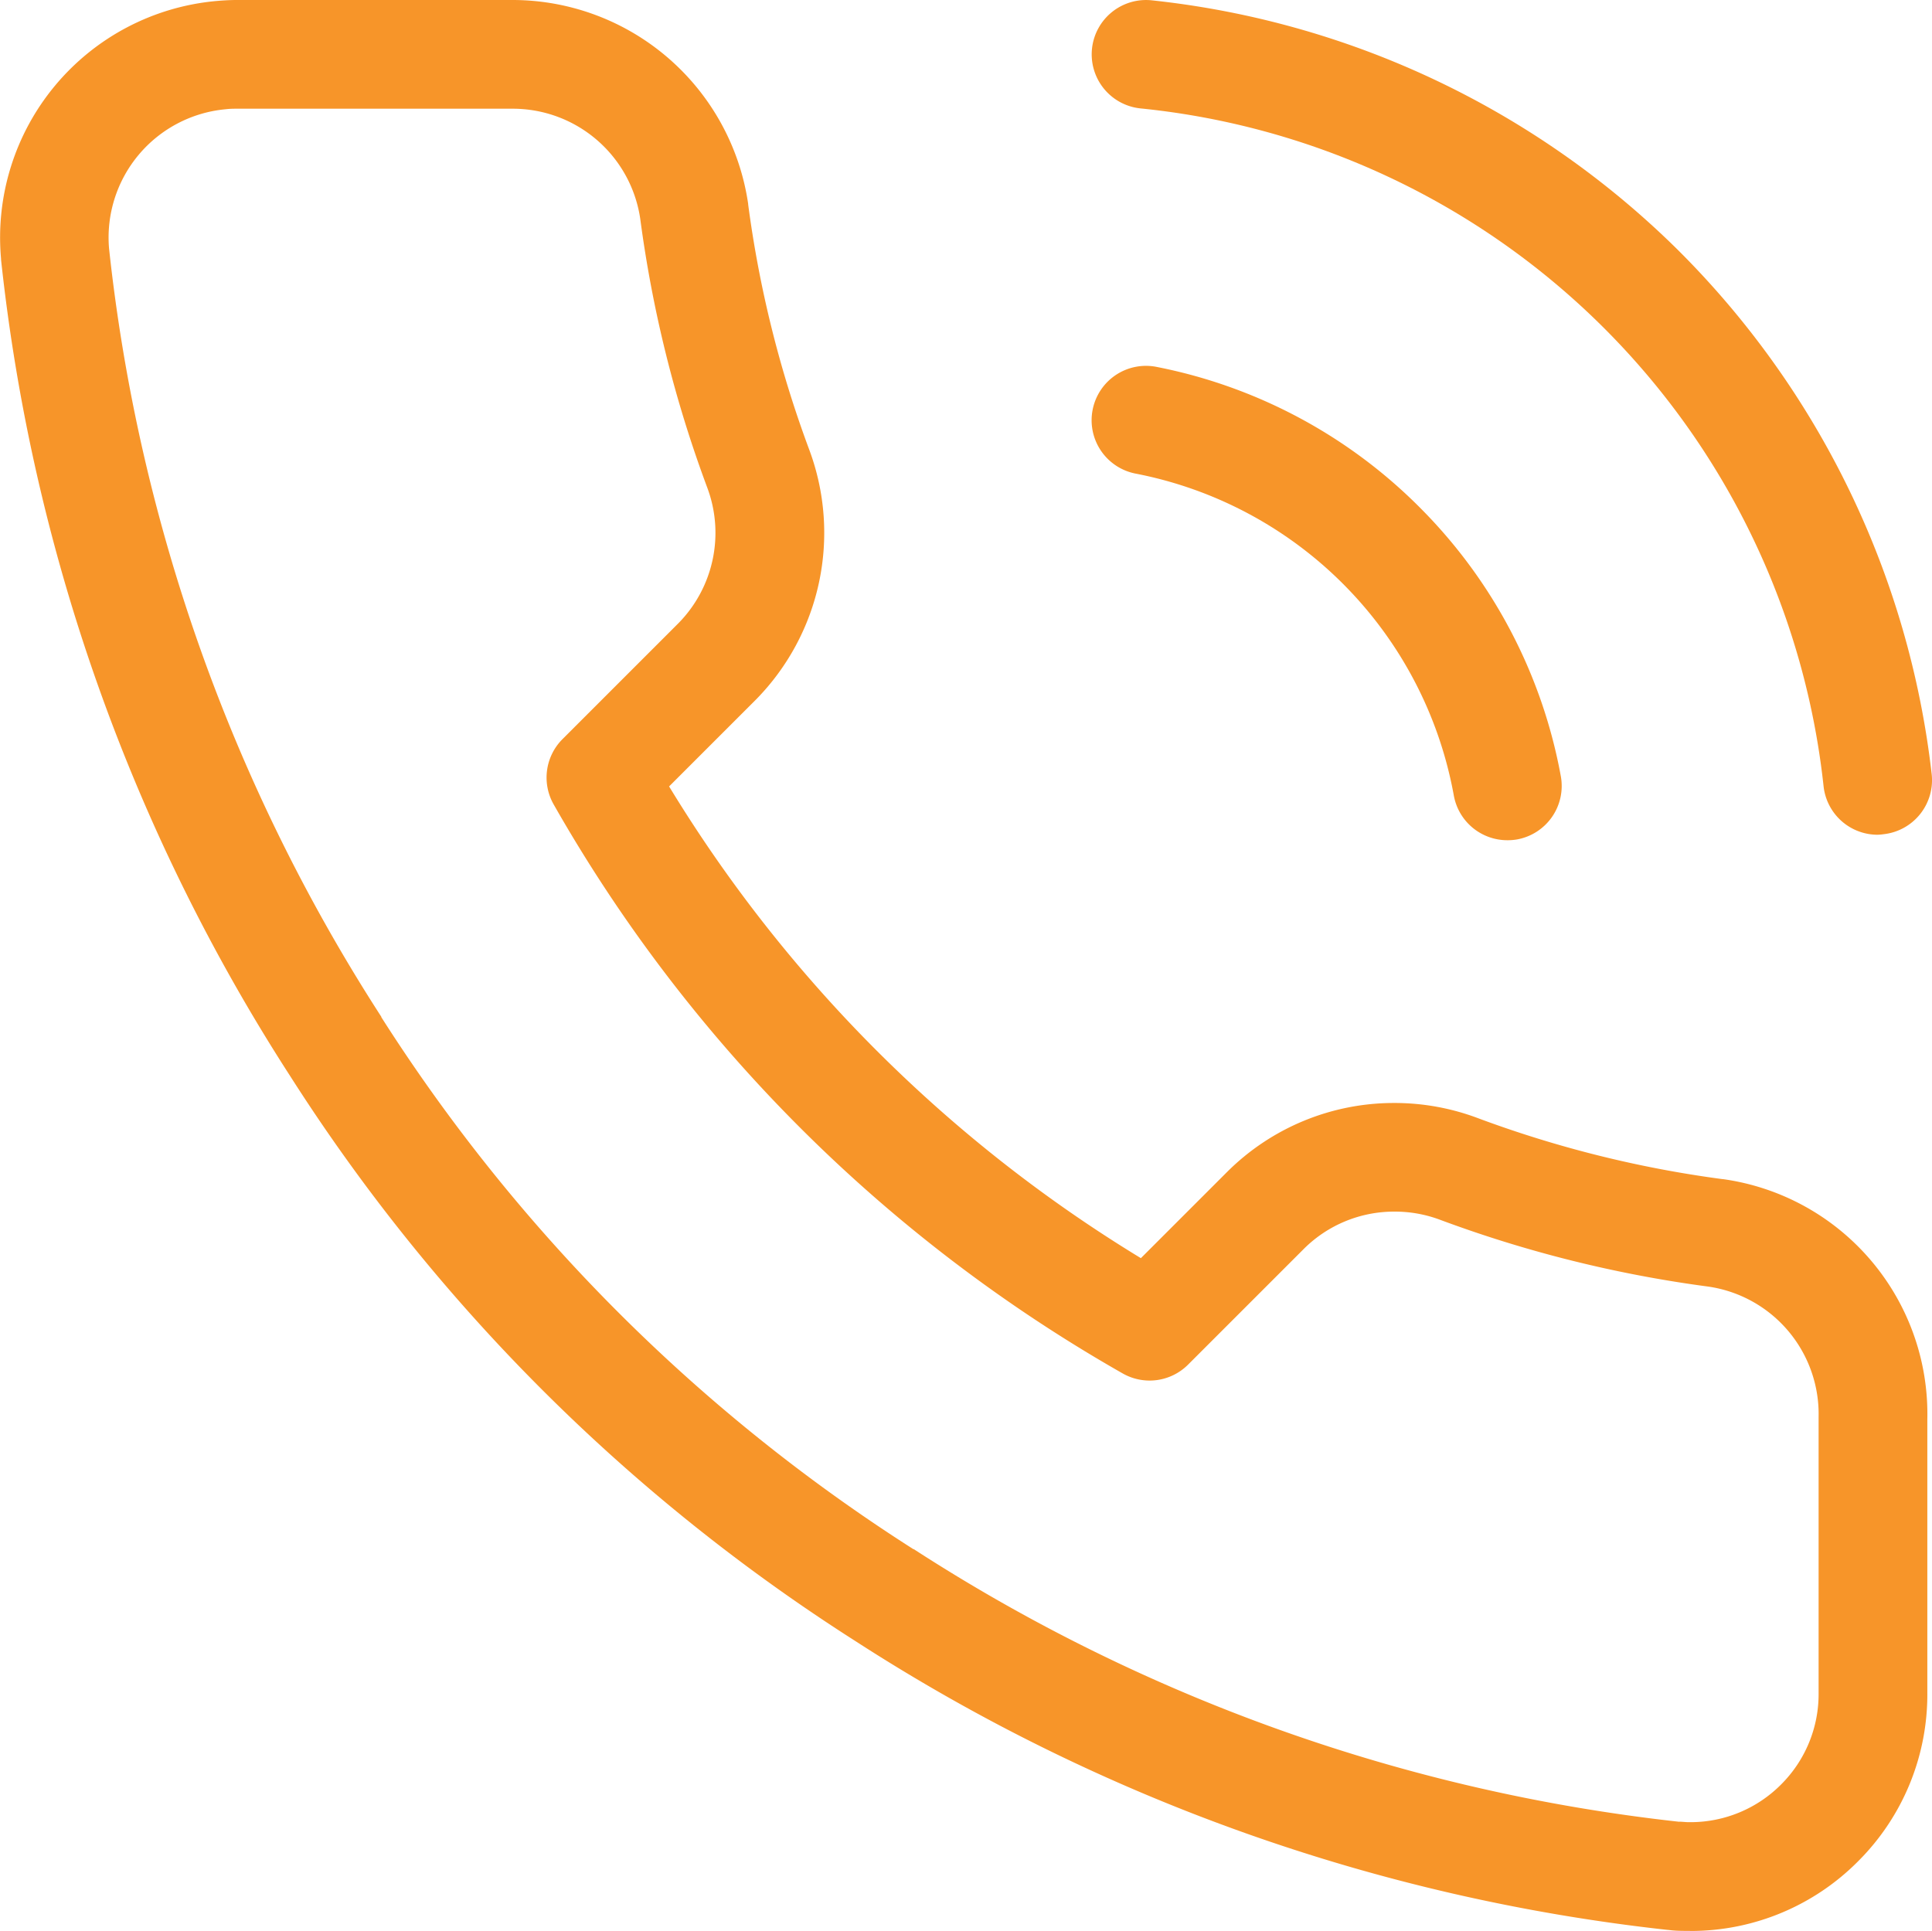
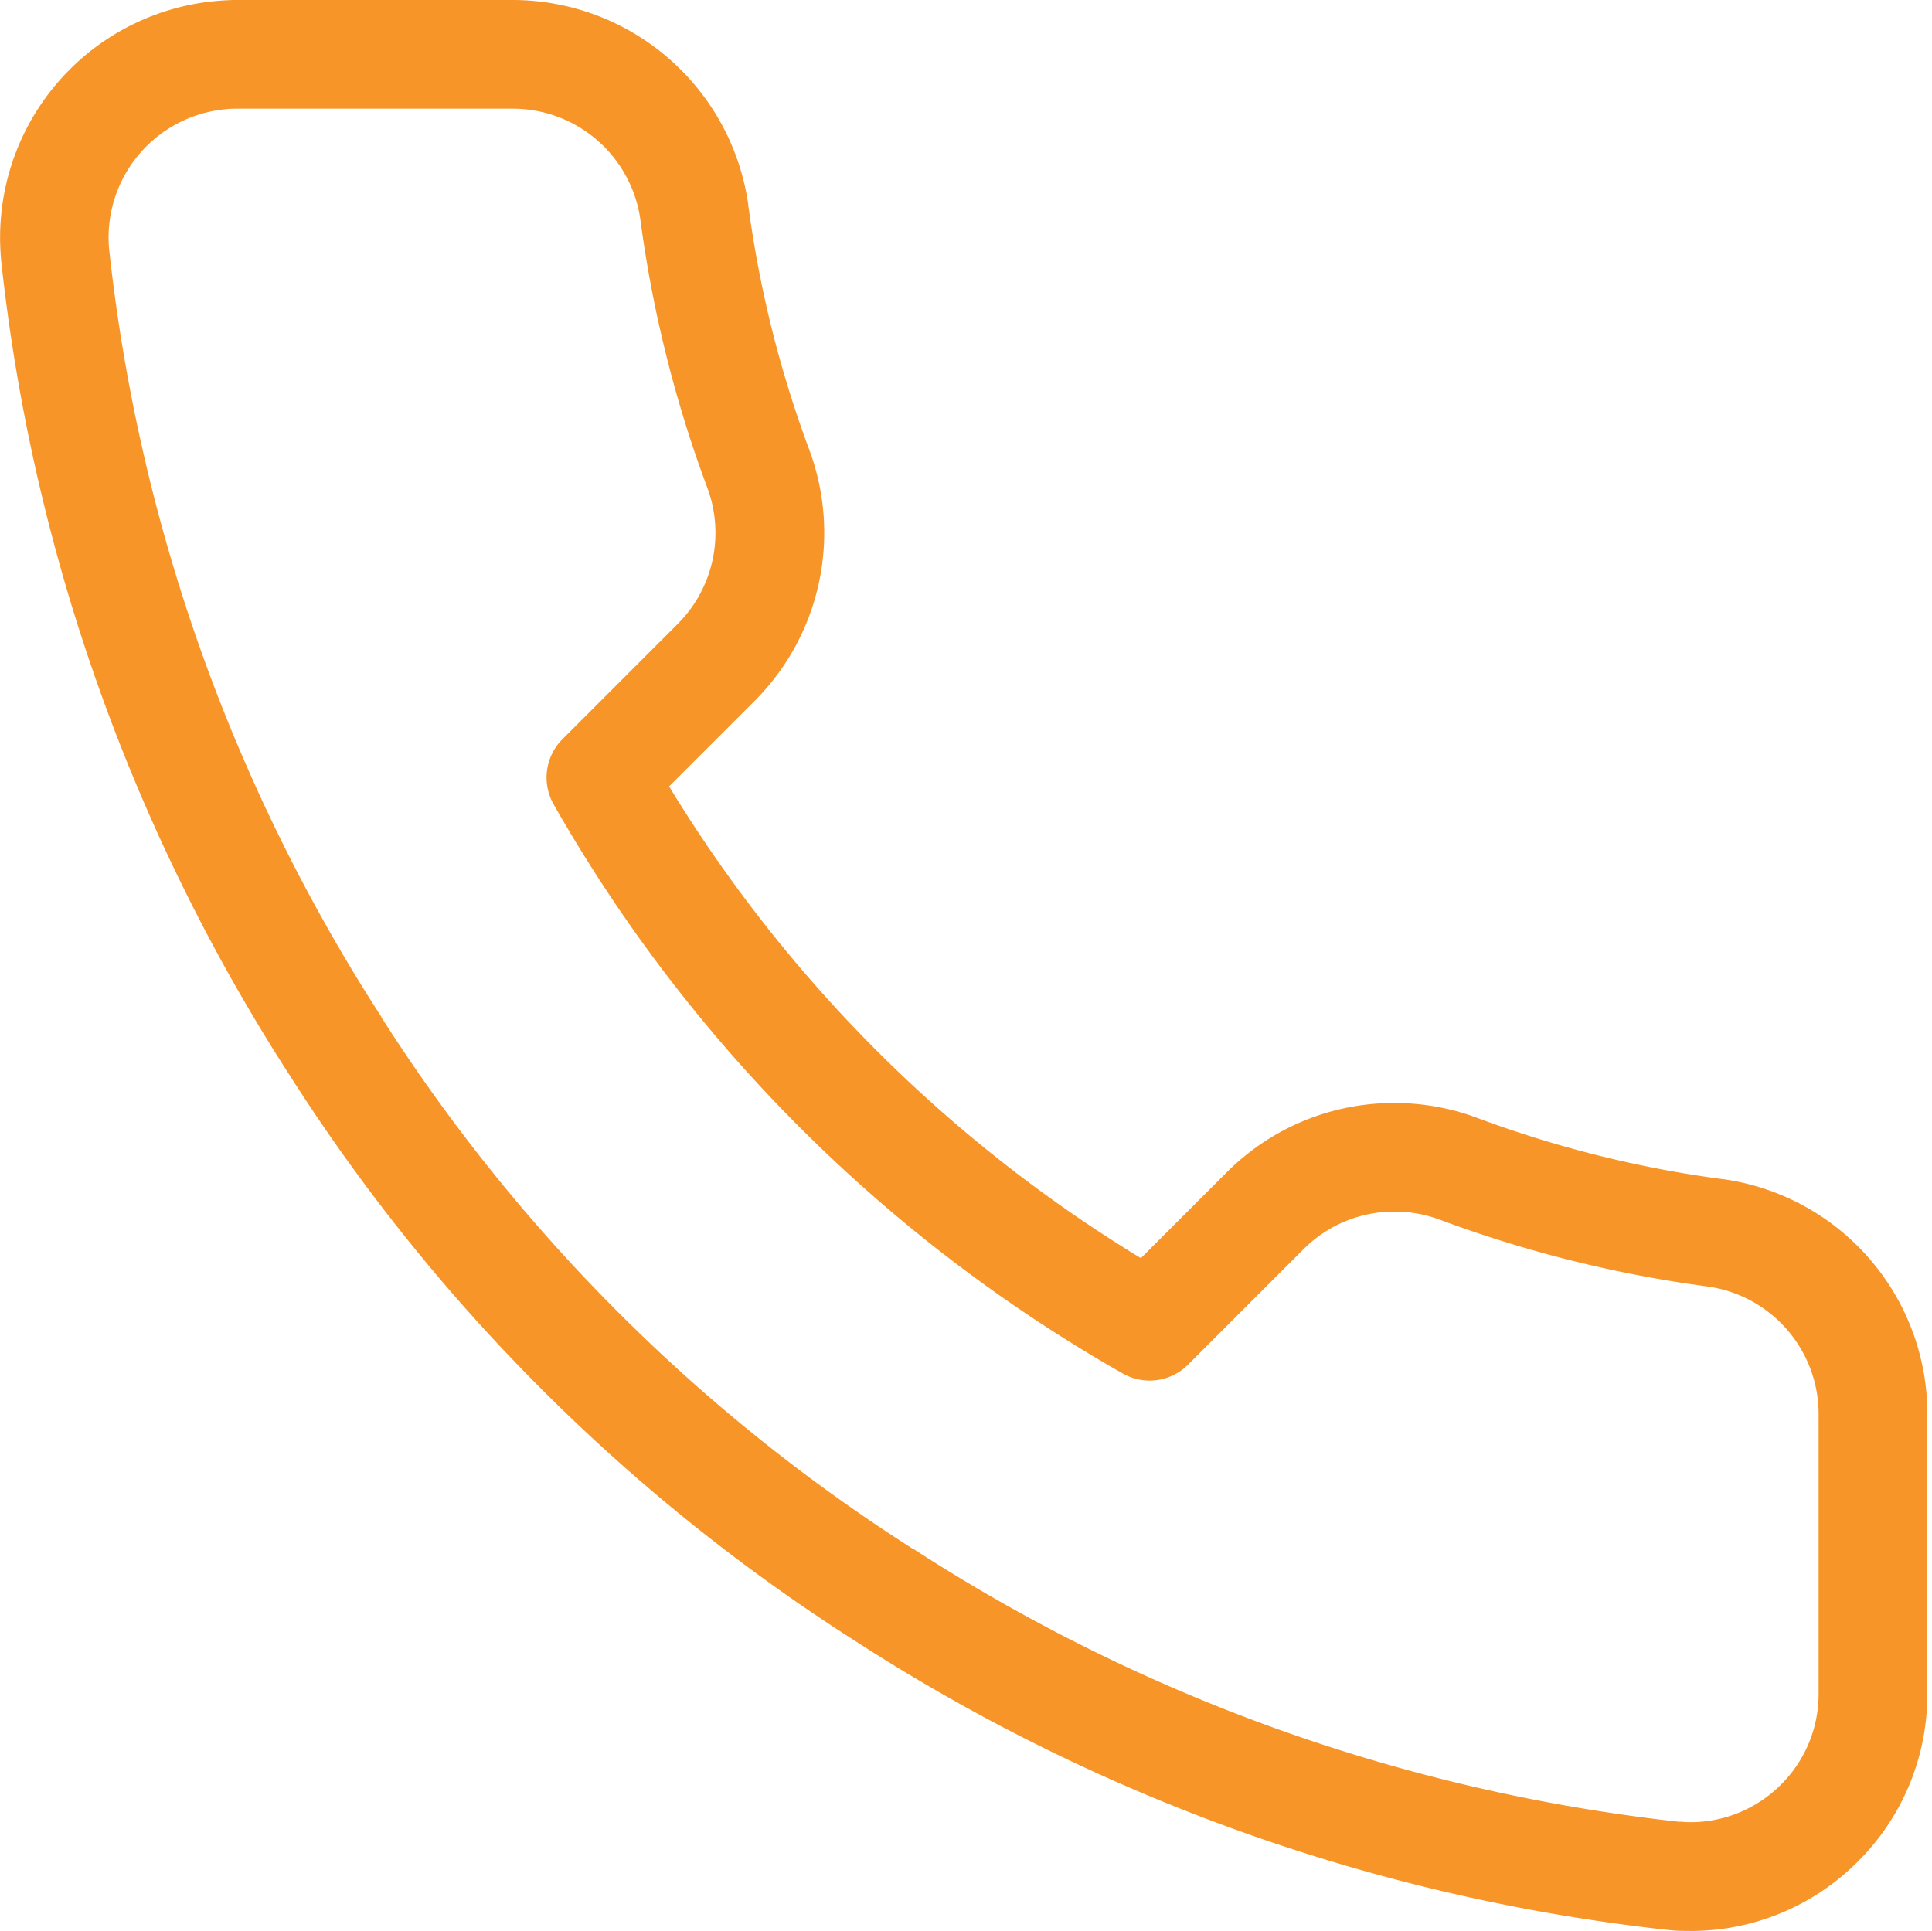
<svg xmlns="http://www.w3.org/2000/svg" width="23.989" height="23.978" viewBox="0 0 23.989 23.978">
  <g transform="translate(-839.178 414.613)">
    <path d="M860.147-390.635c-.084,0-.169,0-.253-.012h-.007a23.243,23.243,0,0,1-10.091-3.589,22.949,22.949,0,0,1-7.016-7.016,23.256,23.256,0,0,1-3.589-10.137v-.011a2.949,2.949,0,0,1,2.668-3.2c.1-.009.182-.013.264-.013h3.428a2.959,2.959,0,0,1,2.917,2.534v.006a13.95,13.95,0,0,0,.758,3.044,2.954,2.954,0,0,1-.664,3.106l-1.076,1.076a17.494,17.494,0,0,0,5.858,5.858l1.073-1.073a2.931,2.931,0,0,1,2.075-.854,2.934,2.934,0,0,1,1.036.188,13.953,13.953,0,0,0,3.041.758h.006a2.945,2.945,0,0,1,2.534,2.981v3.4a2.923,2.923,0,0,1-.854,2.084,2.926,2.926,0,0,1-2.076.871Zm-.118-1.356c.04,0,.078.006.118.006h.024a1.585,1.585,0,0,0,1.126-.472,1.583,1.583,0,0,0,.462-1.13V-397c0-.006,0-.011,0-.017a1.6,1.6,0,0,0-1.37-1.619,15.31,15.31,0,0,1-3.334-.831,1.592,1.592,0,0,0-.563-.1,1.587,1.587,0,0,0-1.123.461l-1.439,1.439a.675.675,0,0,1-.811.11,18.841,18.841,0,0,1-7.066-7.066.675.675,0,0,1,.109-.811l1.442-1.442a1.6,1.6,0,0,0,.356-1.681,15.307,15.307,0,0,1-.832-3.337,1.6,1.6,0,0,0-1.58-1.369h-3.428c-.041,0-.087,0-.144.007a1.6,1.6,0,0,0-1.444,1.728,21.9,21.9,0,0,0,3.381,9.542l0,.005a21.59,21.59,0,0,0,6.605,6.605l.005,0A21.886,21.886,0,0,0,860.029-391.99Z" fill="#f79529" />
-     <path d="M862.491-404.247a.675.675,0,0,1-.67-.6,9.486,9.486,0,0,0-8.484-8.42.675.675,0,0,1-.6-.742.675.675,0,0,1,.742-.6,10.934,10.934,0,0,1,6.533,3.1A10.93,10.93,0,0,1,863.163-405a.675.675,0,0,1-.595.746A.684.684,0,0,1,862.491-404.247Z" fill="#f79529" />
-     <path d="M857.893-404.179a.675.675,0,0,1-.663-.553,4.977,4.977,0,0,0-3.953-4,.675.675,0,0,1-.532-.793.675.675,0,0,1,.793-.532,6.331,6.331,0,0,1,3.292,1.769,6.329,6.329,0,0,1,1.728,3.313.675.675,0,0,1-.542.786A.678.678,0,0,1,857.893-404.179Z" fill="#f79529" />
  </g>
</svg>